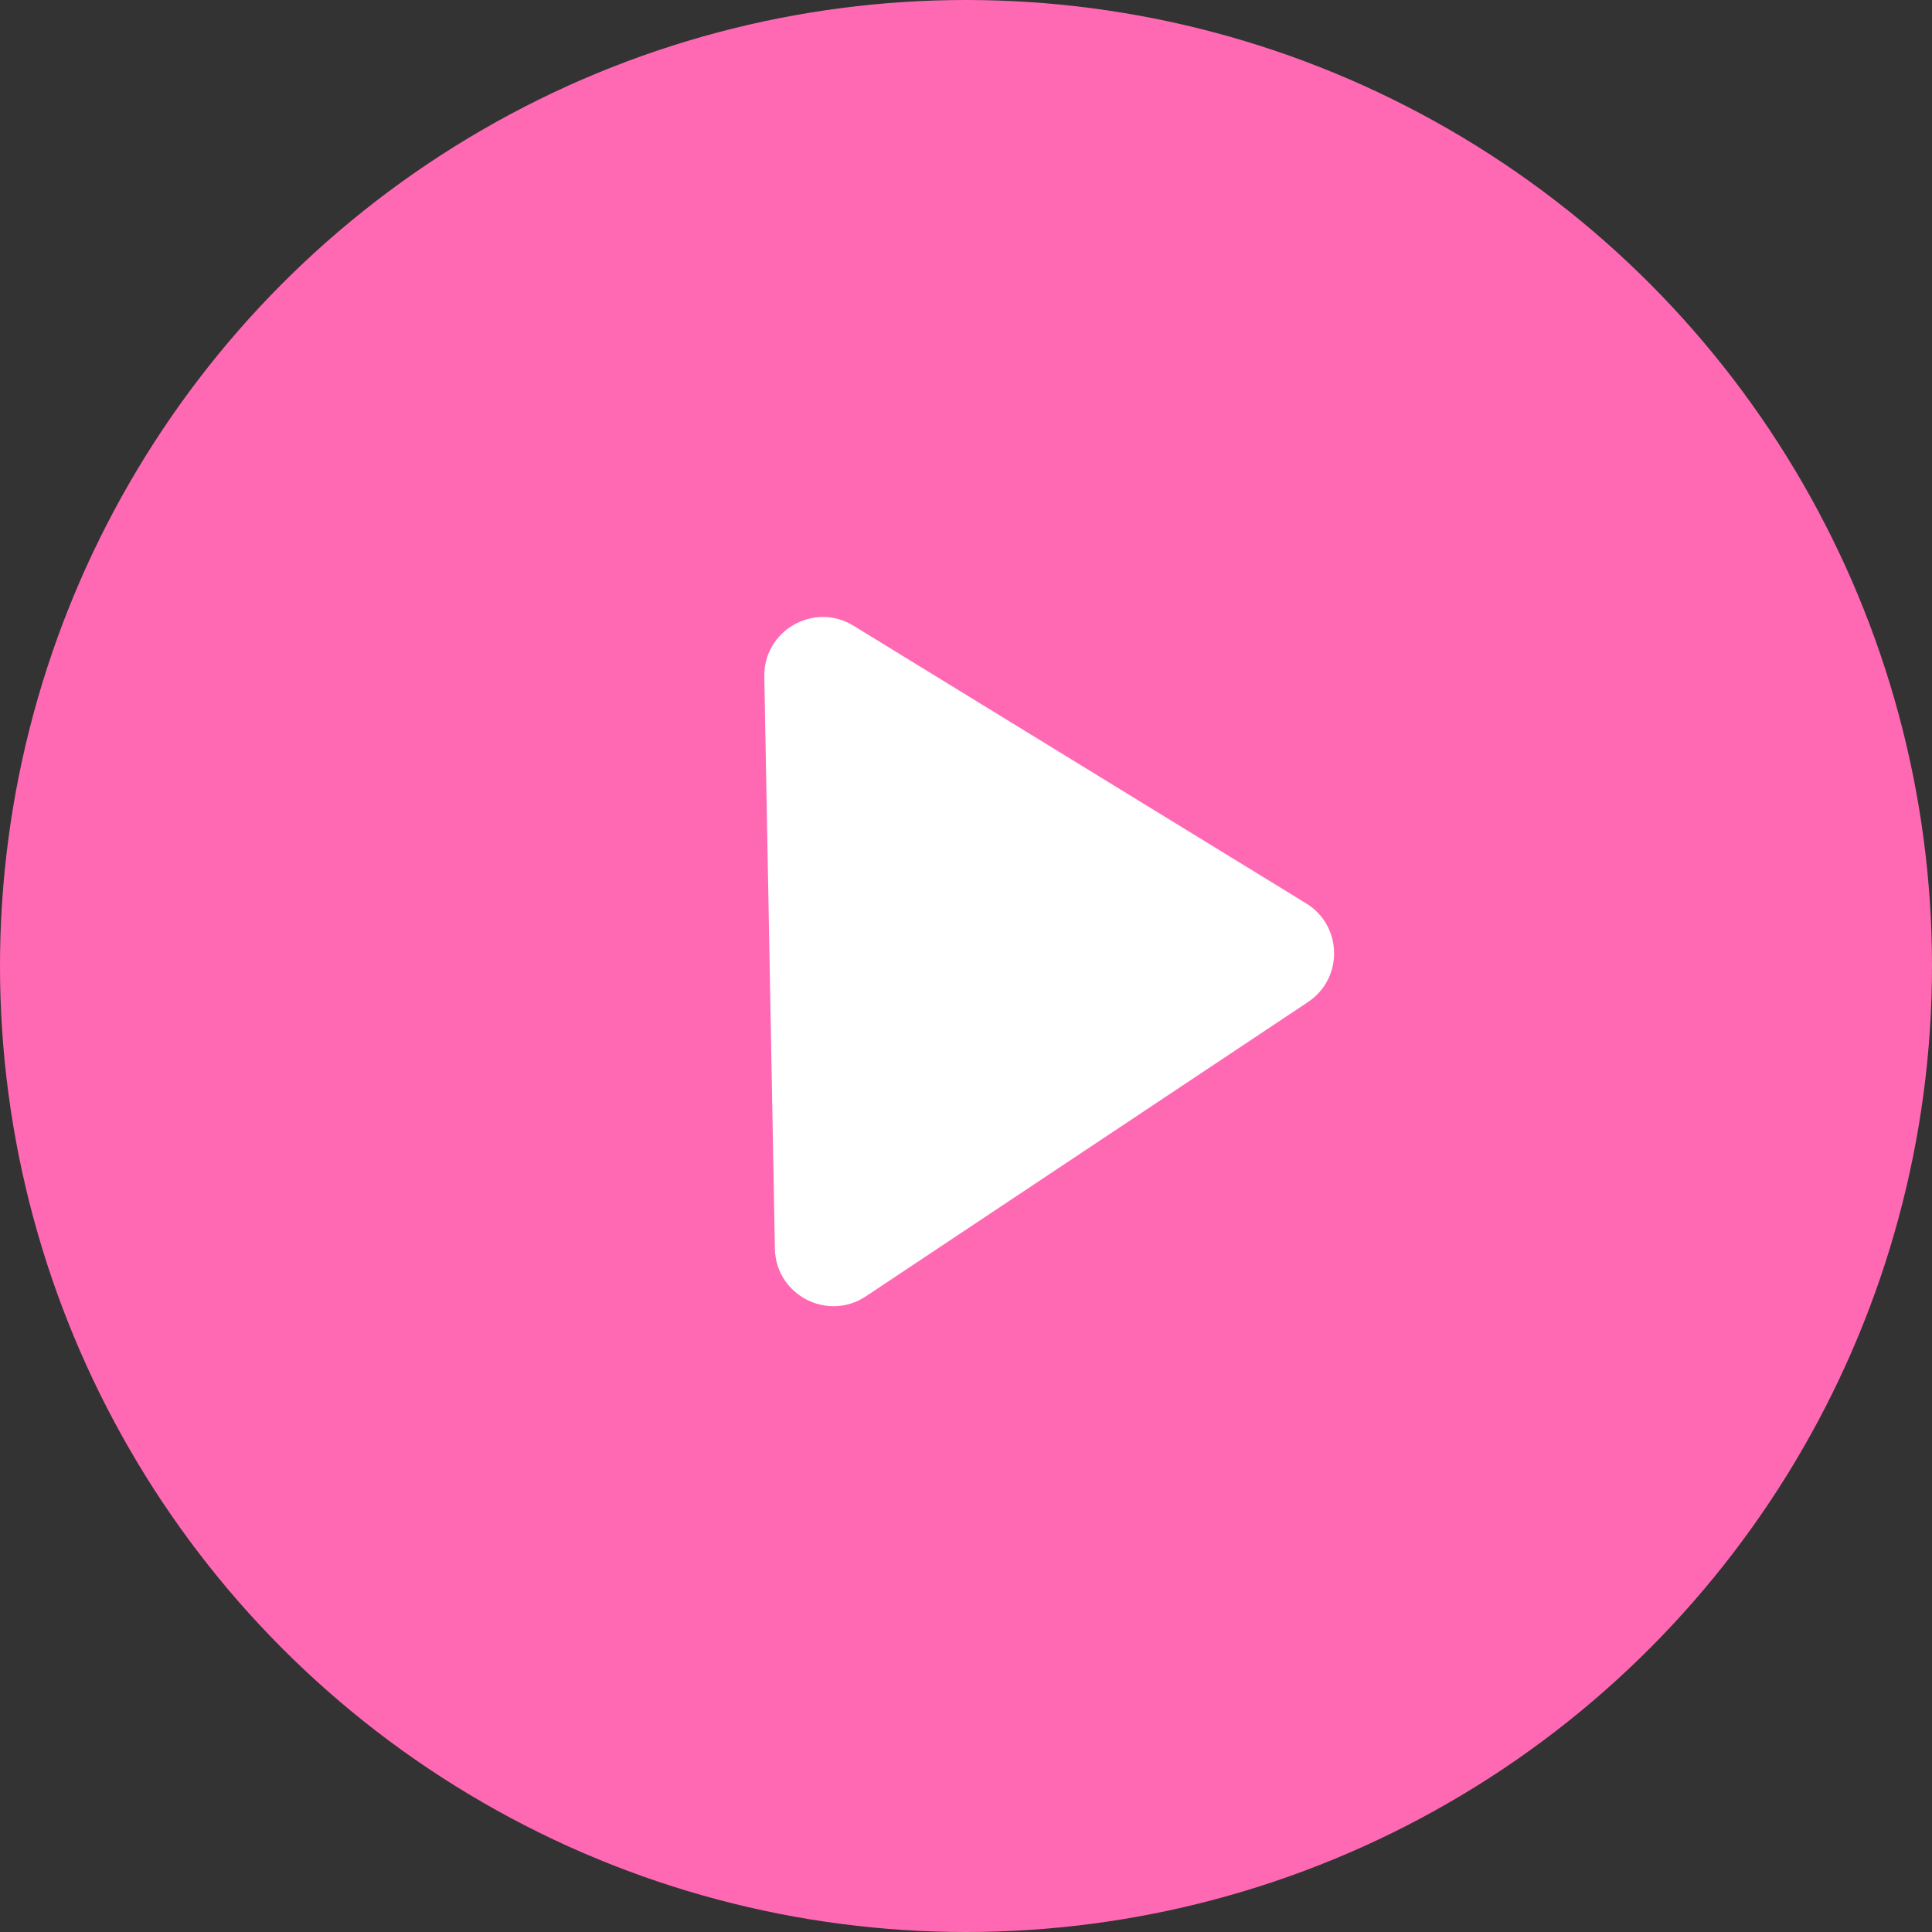
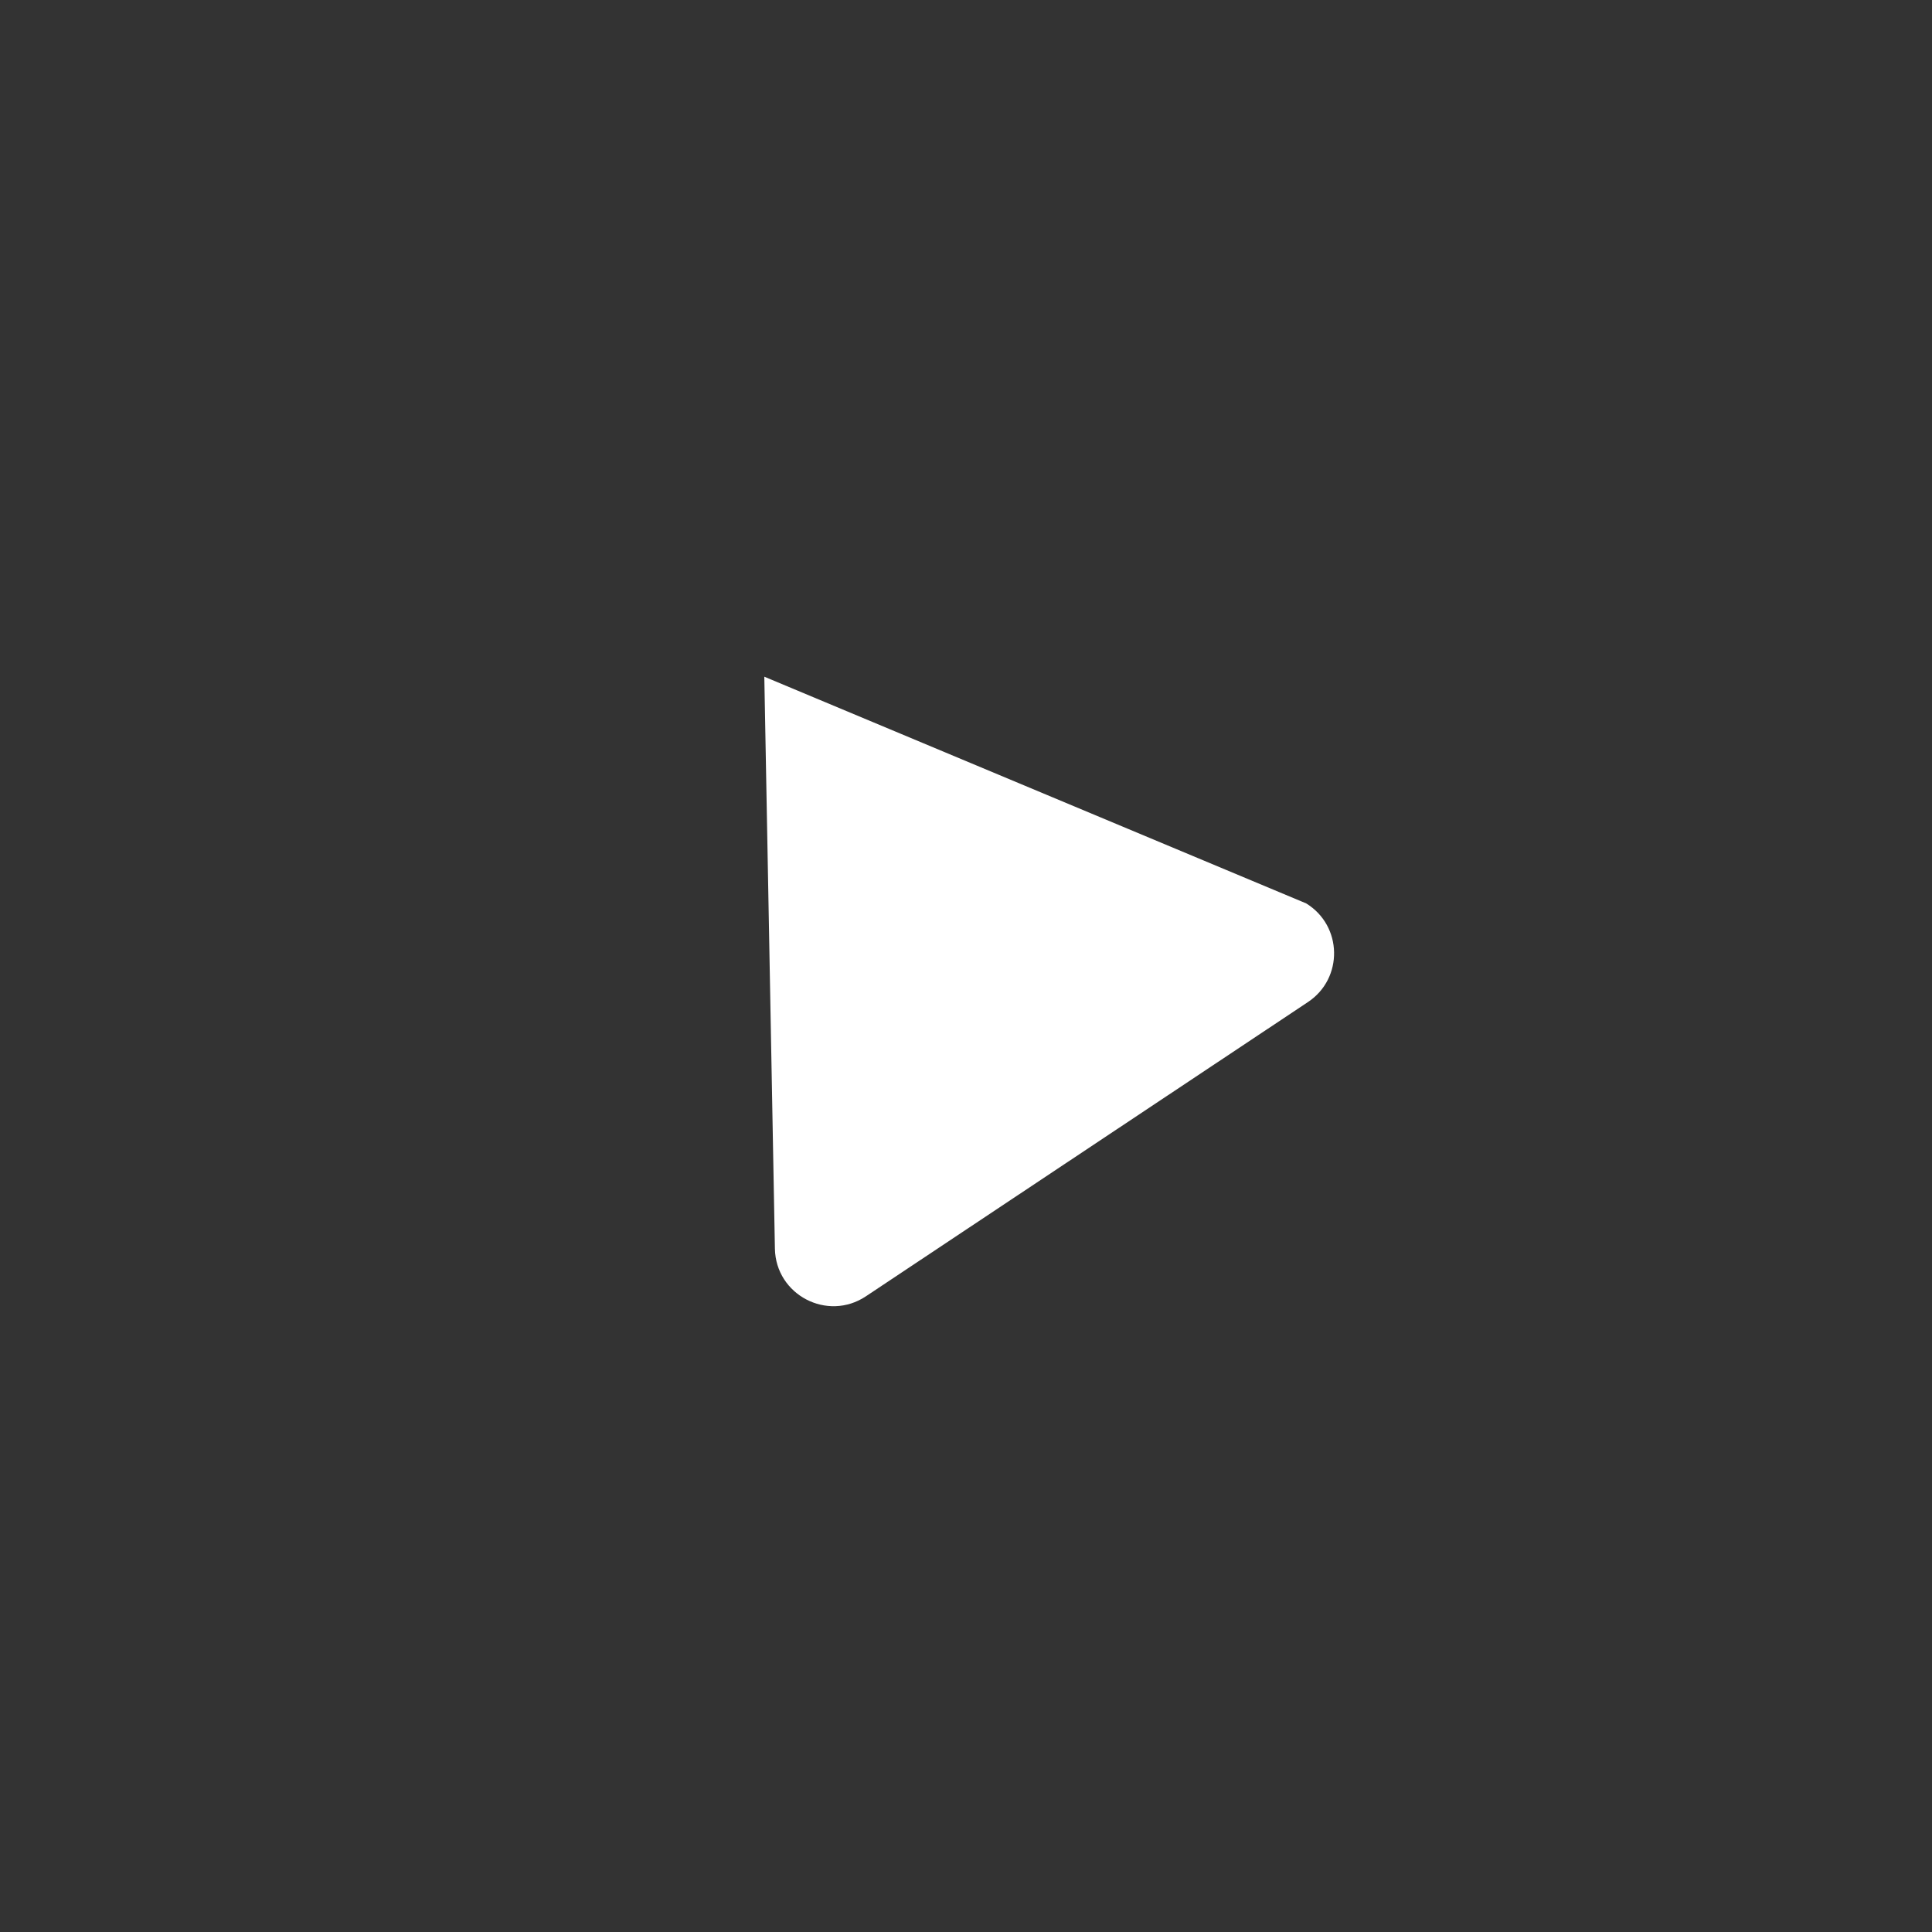
<svg xmlns="http://www.w3.org/2000/svg" width="66" height="66" viewBox="0 0 66 66" fill="none">
  <rect x="0" y="0" width="66" height="66" fill="#333333" stroke="none" />
-   <circle cx="33" cy="33" r="33" fill="#FF69B4" />
-   <path d="M44.62 30.861C45.865 31.625 45.898 33.422 44.683 34.231L29.58 44.284C28.265 45.159 26.501 44.236 26.472 42.656L26.11 23.117C26.081 21.537 27.808 20.549 29.155 21.375L44.62 30.861Z" fill="white" />
+   <path d="M44.62 30.861C45.865 31.625 45.898 33.422 44.683 34.231L29.58 44.284C28.265 45.159 26.501 44.236 26.472 42.656L26.11 23.117L44.62 30.861Z" fill="white" />
</svg>